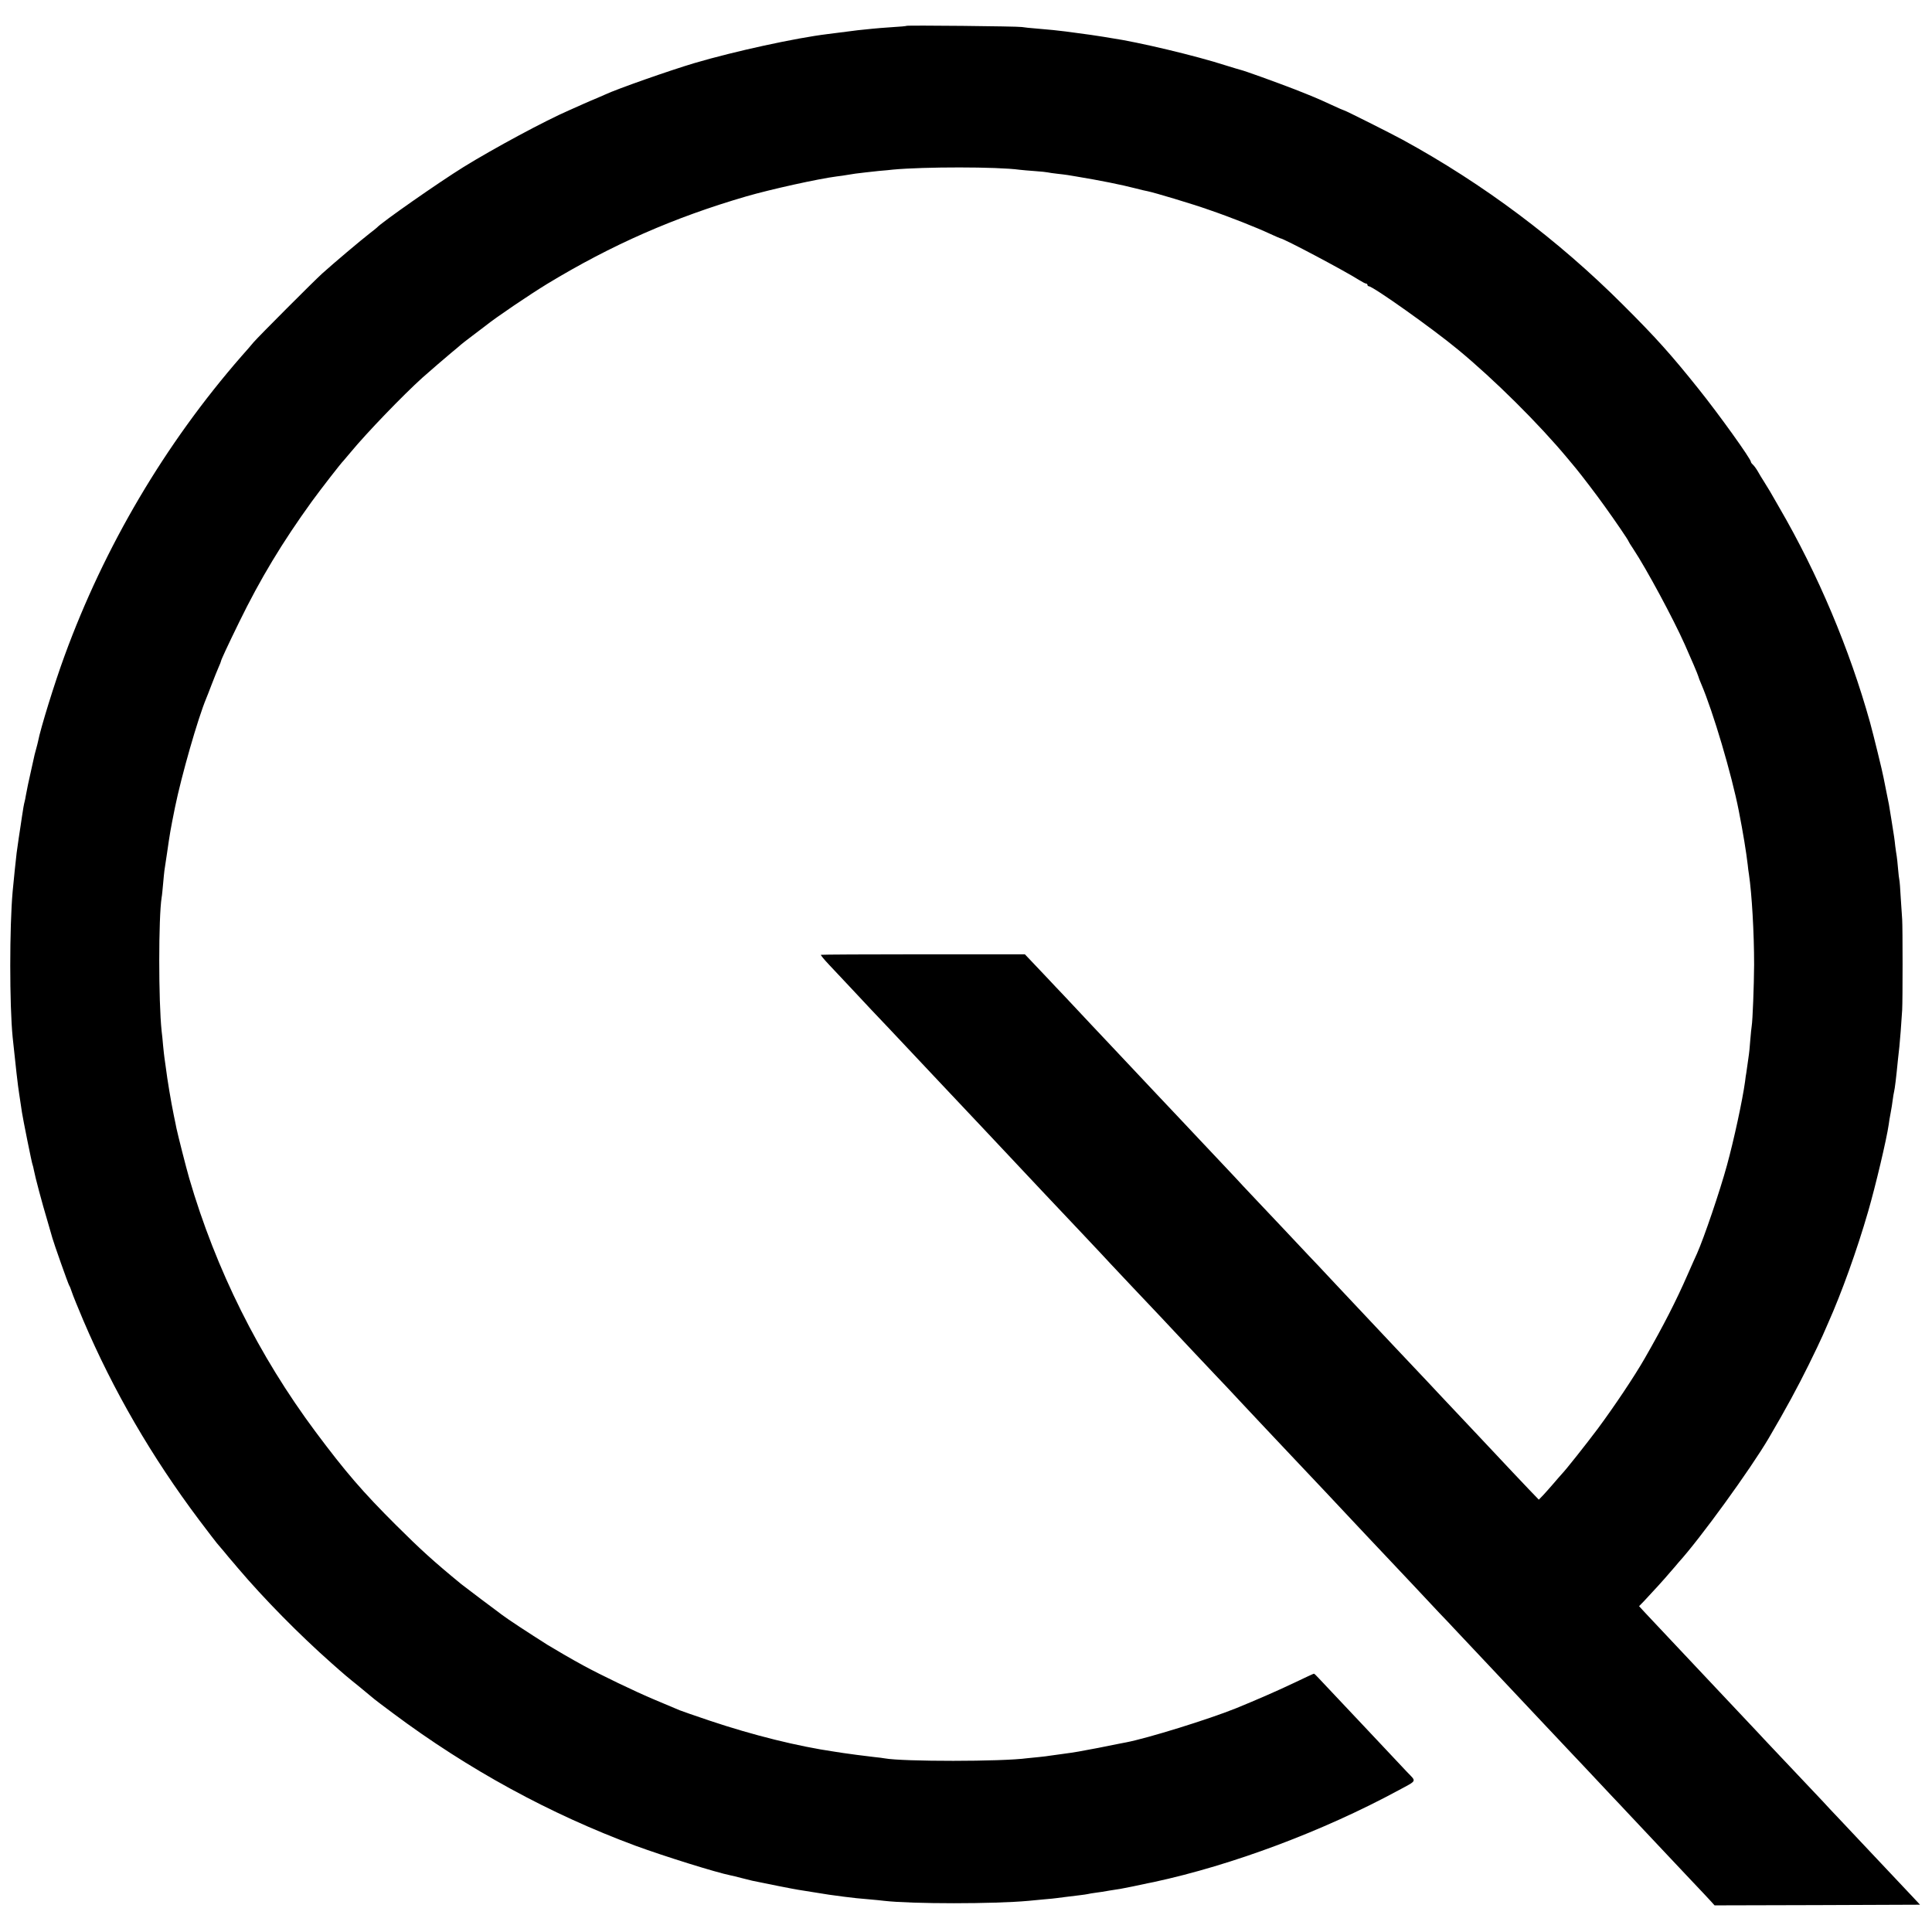
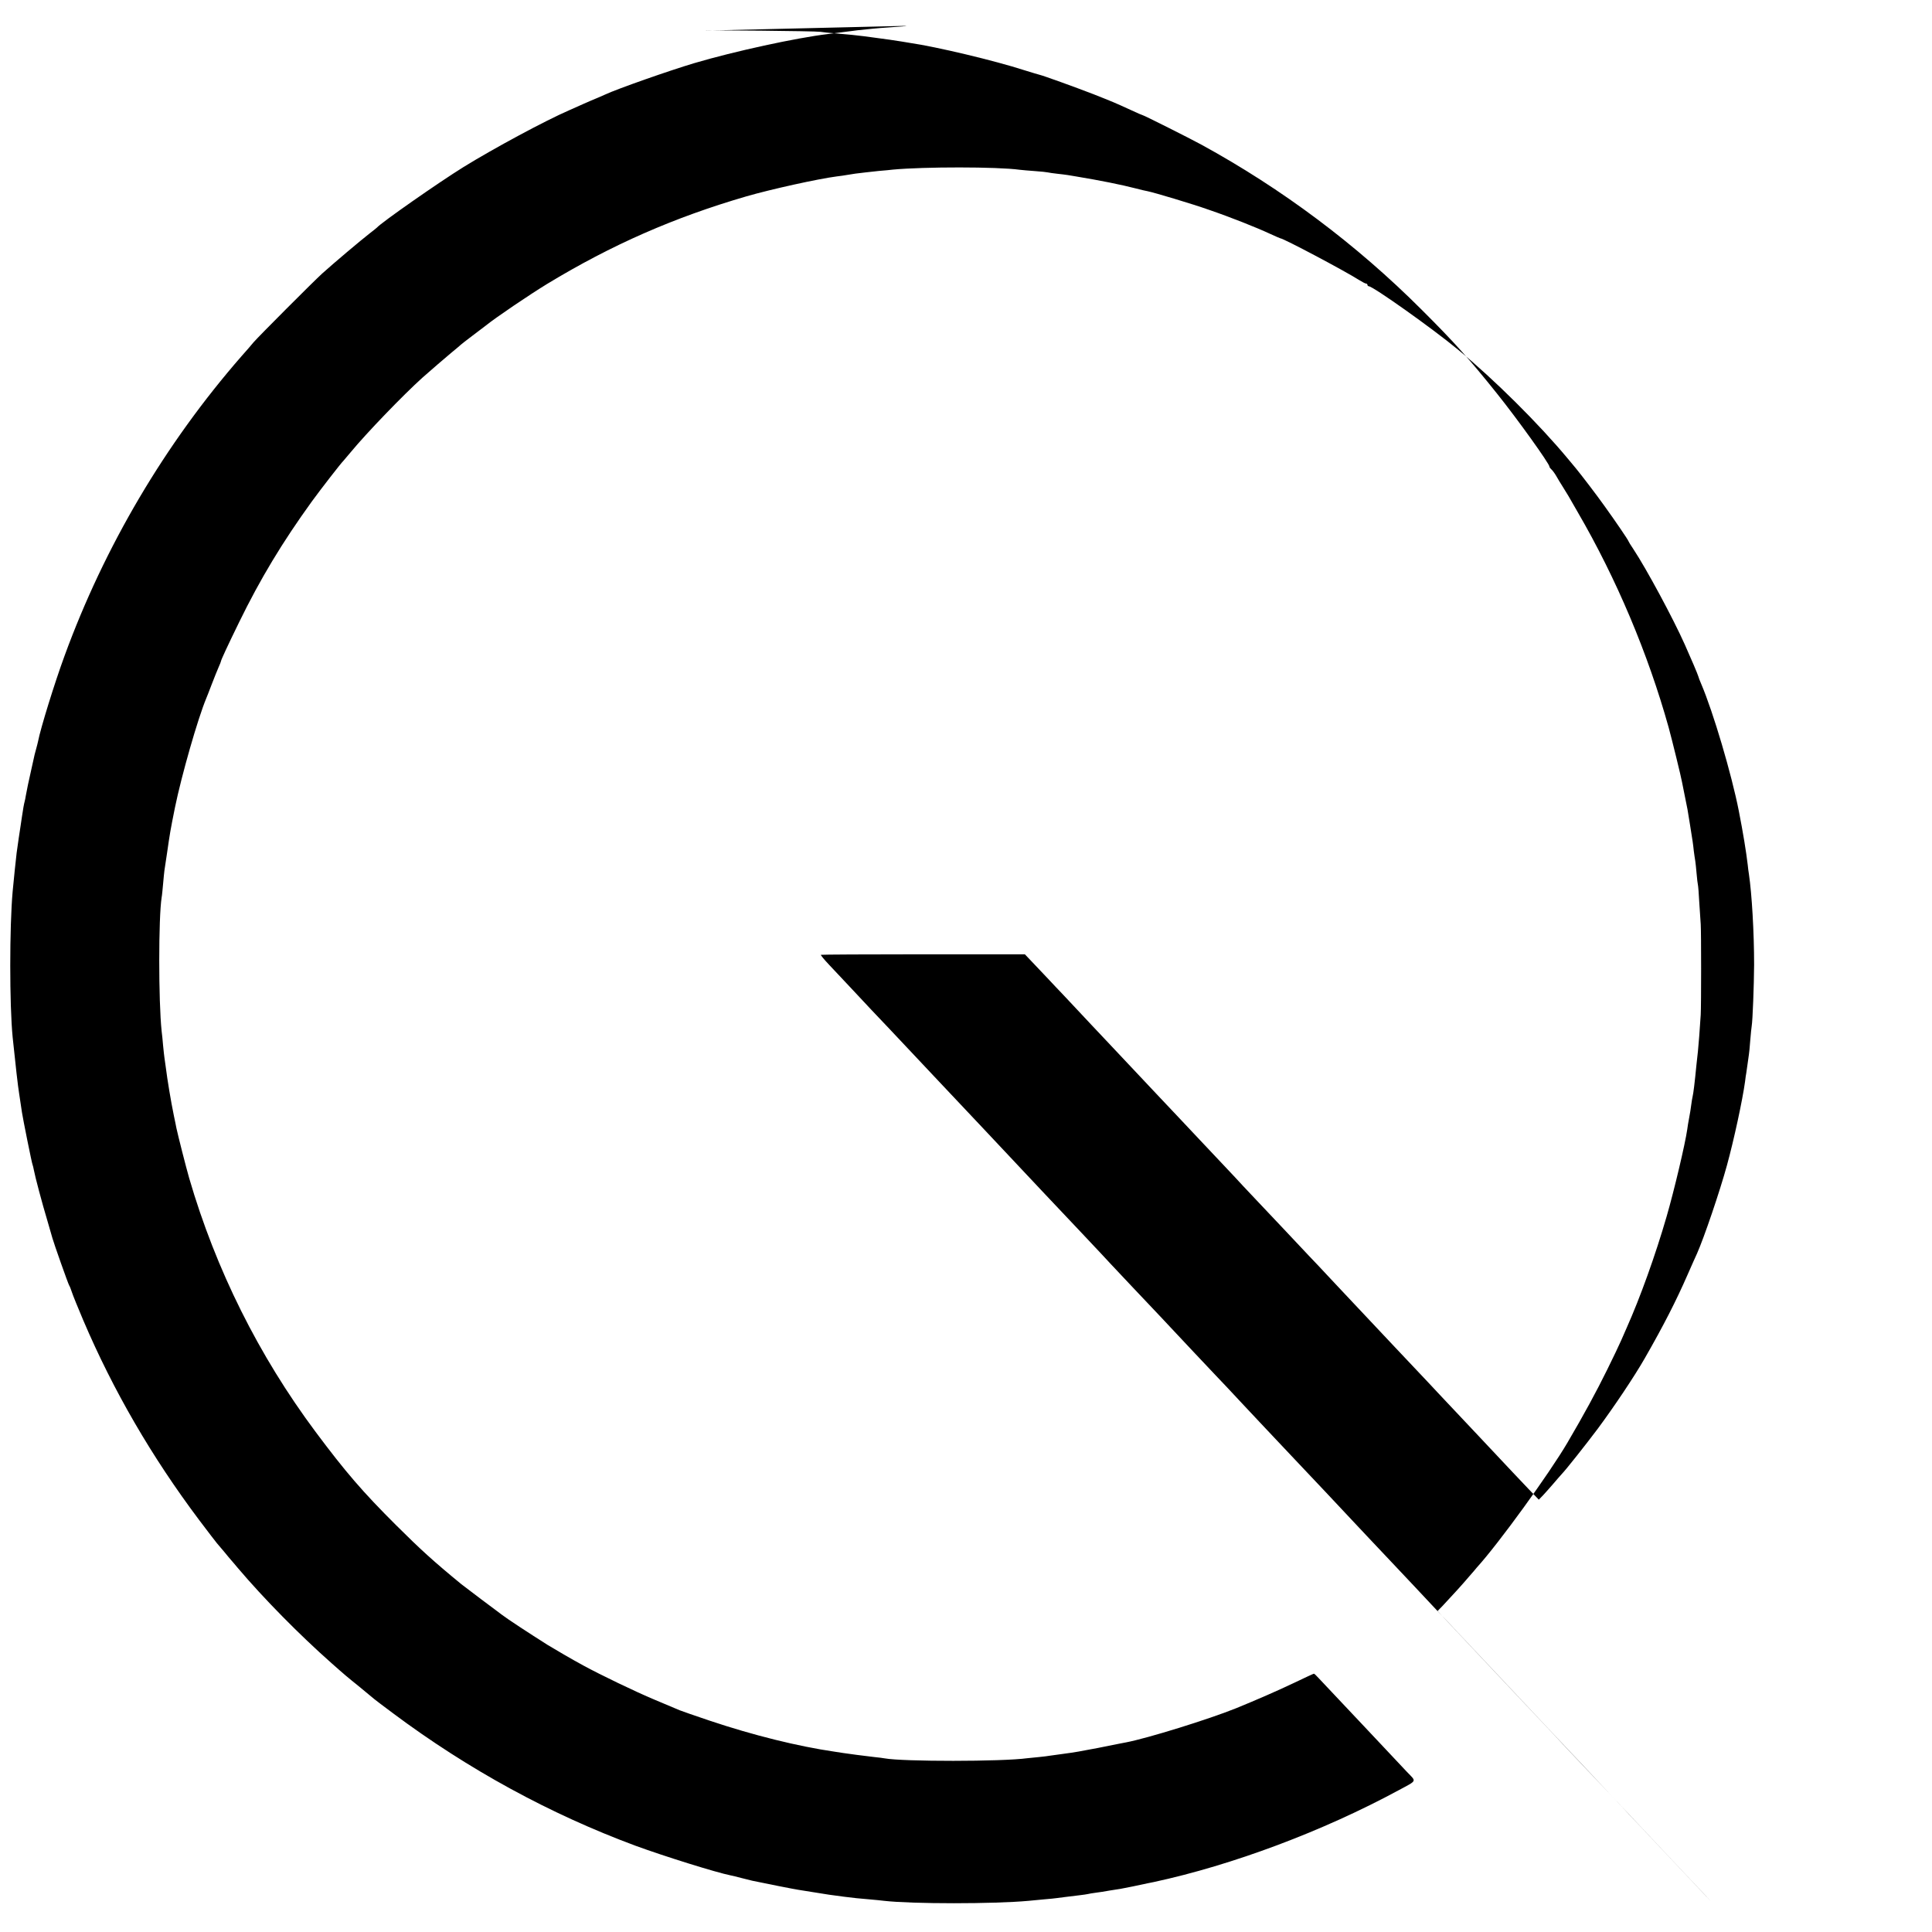
<svg xmlns="http://www.w3.org/2000/svg" version="1.0" width="1451pt" height="1451pt" viewBox="0 0 1451 1451" preserveAspectRatio="xMidYMid meet">
  <g transform="translate(0,1451) scale(0.1,-0.1)" fill="#000000" stroke="none">
-     <path d="M6809 14316 c-2 -2 -51 -7 -109 -10 -58 -4 -125 -9 -150 -12 -84 -8 -145 -15 -170 -19 -23 -3 -72 -9 -165 -21 -238 -29 -699 -129 -1000 -218 -188 -56 -581 -194 -670 -236 -20 -9 -96 -42 -105 -45 -3 -1 -27 -12 -55 -24 -27 -12 -77 -34 -110 -49 -182 -79 -566 -286 -793 -426 -187 -116 -618 -417 -652 -456 -3 -3 -25 -21 -50 -40 -71 -55 -271 -224 -360 -304 -62 -56 -478 -473 -515 -516 -16 -20 -57 -67 -91 -105 -575 -659 -1029 -1429 -1329 -2250 -75 -204 -181 -547 -199 -642 -2 -10 -9 -38 -16 -63 -7 -25 -14 -52 -15 -60 -2 -8 -11 -49 -20 -90 -20 -86 -33 -152 -41 -195 -2 -16 -7 -37 -9 -45 -5 -18 -12 -57 -21 -119 -4 -25 -8 -53 -9 -61 -3 -17 -24 -159 -30 -205 -5 -36 -22 -207 -30 -290 -24 -268 -24 -852 0 -1095 20 -196 41 -380 49 -425 4 -23 17 -110 21 -140 6 -42 75 -387 80 -394 2 -4 6 -21 9 -37 9 -50 63 -253 101 -379 19 -66 37 -127 39 -135 10 -37 119 -346 126 -355 4 -5 13 -28 20 -50 7 -22 45 -116 85 -210 226 -530 515 -1027 870 -1500 70 -93 131 -172 134 -175 3 -3 26 -30 51 -60 25 -30 49 -60 55 -66 5 -6 29 -33 51 -60 196 -231 462 -501 705 -716 104 -92 110 -97 214 -181 55 -45 102 -84 105 -87 3 -3 66 -51 140 -106 566 -423 1180 -758 1825 -997 216 -79 603 -200 713 -222 9 -1 46 -11 82 -20 36 -9 72 -18 80 -20 94 -20 322 -65 345 -68 17 -3 73 -12 125 -20 88 -15 120 -19 218 -32 70 -9 117 -14 192 -20 41 -4 91 -8 110 -11 210 -24 824 -24 1085 0 22 2 74 7 115 11 41 3 86 8 100 10 24 3 59 8 168 21 26 3 54 7 62 9 8 2 35 7 60 10 25 3 71 10 102 16 32 5 69 11 83 13 24 4 153 30 205 42 14 3 34 7 45 9 590 127 1271 382 1840 690 141 76 134 62 62 137 -34 36 -112 119 -173 184 -62 66 -134 142 -160 170 -222 235 -301 319 -329 349 -17 19 -34 35 -37 35 -3 0 -70 -31 -149 -69 -117 -56 -289 -131 -434 -190 -205 -83 -666 -226 -828 -257 -12 -2 -33 -6 -47 -9 -54 -12 -277 -55 -310 -60 -20 -3 -45 -7 -56 -9 -11 -2 -47 -7 -79 -11 -33 -4 -69 -9 -80 -11 -11 -2 -47 -7 -80 -10 -33 -3 -74 -7 -90 -9 -189 -26 -936 -26 -1071 -1 -11 2 -46 7 -79 10 -69 8 -202 25 -231 30 -10 2 -40 6 -65 10 -275 40 -611 123 -939 233 -107 36 -208 71 -225 78 -16 7 -102 43 -190 80 -141 59 -405 186 -535 257 -85 46 -212 120 -269 155 -145 92 -295 190 -341 225 -14 10 -83 63 -155 116 -71 54 -139 105 -150 114 -212 174 -307 261 -490 443 -252 251 -380 400 -604 700 -428 574 -750 1220 -950 1906 -25 87 -82 312 -96 376 -2 10 -10 52 -19 93 -23 112 -49 269 -61 365 -4 28 -8 59 -10 71 -2 11 -6 52 -10 90 -3 38 -8 87 -11 109 -24 224 -24 855 0 1005 3 14 7 60 11 103 4 43 8 88 10 100 2 12 11 72 20 133 21 146 24 165 59 339 49 240 172 669 235 820 5 11 23 58 41 105 18 47 41 104 51 127 11 24 19 45 19 48 0 8 49 114 135 290 160 328 326 603 548 910 67 92 219 288 237 305 3 3 27 32 55 65 119 144 392 427 536 557 73 64 160 140 219 189 36 29 67 56 70 59 3 3 43 35 90 70 47 35 90 68 95 72 79 64 331 234 465 316 485 294 953 499 1495 657 183 53 540 132 680 150 28 3 59 8 70 10 11 2 43 7 70 11 28 3 61 7 75 9 14 2 59 7 100 11 41 3 89 8 105 10 234 22 785 22 952 -1 18 -2 70 -7 115 -10 46 -3 90 -8 98 -10 8 -2 40 -7 70 -10 30 -3 66 -8 80 -10 14 -2 41 -7 60 -10 181 -30 341 -62 453 -91 34 -9 72 -18 85 -20 50 -10 335 -95 462 -140 161 -55 357 -133 458 -180 41 -19 76 -34 78 -34 22 0 479 -242 591 -313 24 -15 47 -27 53 -27 5 0 10 -4 10 -10 0 -5 5 -10 10 -10 31 0 478 -317 669 -475 275 -227 610 -560 826 -820 27 -33 54 -65 60 -72 42 -51 159 -204 215 -283 85 -118 180 -258 180 -264 0 -2 17 -31 39 -63 96 -145 297 -518 384 -713 45 -100 99 -227 102 -240 2 -8 11 -33 21 -55 90 -210 229 -680 283 -955 33 -168 56 -311 67 -405 2 -22 6 -53 9 -70 22 -148 39 -438 39 -680 -1 -158 -11 -421 -18 -460 -2 -11 -7 -60 -11 -109 -4 -50 -8 -97 -10 -105 -1 -9 -6 -41 -10 -71 -4 -30 -9 -62 -10 -70 -2 -8 -6 -37 -9 -63 -19 -139 -84 -440 -136 -629 -53 -194 -172 -544 -225 -663 -8 -16 -39 -87 -70 -157 -86 -197 -181 -383 -322 -629 -79 -138 -230 -363 -353 -529 -90 -120 -239 -308 -270 -340 -8 -9 -36 -40 -61 -70 -26 -30 -61 -70 -79 -89 l-33 -34 -76 79 c-66 69 -126 133 -376 399 -60 64 -271 288 -310 329 -16 18 -86 92 -155 165 -69 73 -145 154 -170 180 -25 26 -103 110 -175 186 -71 76 -143 152 -160 170 -16 17 -79 84 -140 149 -60 65 -135 144 -165 175 -30 32 -116 123 -190 202 -74 79 -167 177 -207 219 -39 41 -84 89 -99 105 -15 17 -86 93 -159 170 -73 77 -147 156 -165 175 -18 19 -90 96 -160 170 -70 74 -147 155 -170 180 -50 53 -284 302 -320 340 -14 15 -88 93 -165 175 -77 82 -172 183 -211 225 -40 41 -86 91 -104 110 -18 19 -66 70 -108 114 l-75 79 -764 0 c-420 0 -765 -2 -768 -4 -2 -3 26 -37 63 -76 37 -39 114 -122 172 -183 58 -62 123 -132 145 -155 35 -36 182 -192 324 -343 24 -26 103 -110 175 -186 177 -188 183 -194 331 -351 72 -76 149 -159 173 -184 24 -25 94 -100 155 -165 62 -66 126 -134 142 -151 111 -117 480 -508 498 -529 10 -11 83 -88 161 -171 78 -82 173 -183 212 -224 38 -41 85 -91 104 -111 19 -20 89 -94 155 -165 66 -70 142 -151 169 -179 27 -28 99 -104 160 -170 61 -65 129 -137 151 -161 22 -23 73 -78 114 -121 41 -43 108 -115 150 -159 130 -137 357 -378 391 -415 30 -32 258 -275 340 -361 19 -20 94 -99 165 -175 72 -76 160 -170 196 -209 37 -38 86 -90 109 -115 89 -95 296 -315 325 -345 27 -28 171 -182 365 -388 36 -38 81 -86 100 -106 19 -21 103 -109 185 -196 83 -88 180 -191 216 -230 37 -38 81 -86 99 -105 18 -19 90 -96 160 -170 70 -74 142 -151 160 -170 18 -19 92 -97 164 -174 72 -76 143 -151 157 -167 l26 -29 771 2 772 3 -56 60 c-31 33 -120 127 -198 210 -77 82 -173 183 -212 225 -39 41 -104 110 -145 154 -41 43 -94 99 -117 125 -83 87 -297 315 -378 400 -45 47 -92 98 -105 112 -20 22 -184 196 -309 328 -66 70 -305 324 -353 375 -26 28 -69 74 -95 101 -26 28 -69 73 -95 101 l-47 51 38 39 c74 79 148 160 197 218 28 32 55 63 60 70 163 179 542 702 680 937 128 218 216 381 299 549 45 91 92 190 105 220 13 30 32 74 42 96 99 222 215 543 299 834 56 193 139 543 155 655 2 17 8 55 14 85 6 30 13 75 16 100 3 25 8 52 10 60 6 25 16 105 29 240 4 36 9 81 11 100 4 34 15 176 21 275 4 72 4 621 0 680 -2 28 -7 102 -11 165 -3 63 -8 122 -10 130 -2 8 -7 47 -10 85 -3 39 -8 81 -10 95 -3 14 -7 48 -11 75 -6 57 -7 63 -29 200 -18 114 -18 114 -39 215 -8 41 -17 86 -20 100 -7 41 -74 314 -101 413 -154 552 -392 1117 -683 1617 -30 52 -61 106 -69 120 -8 14 -27 45 -43 70 -16 25 -38 61 -49 81 -11 19 -27 41 -35 48 -9 8 -16 17 -16 22 0 22 -240 357 -394 549 -203 254 -319 384 -566 630 -490 490 -1048 908 -1655 1240 -84 46 -431 220 -438 220 -3 0 -45 18 -94 41 -124 57 -133 60 -279 118 -140 54 -378 140 -406 146 -9 2 -58 17 -110 33 -225 73 -663 177 -863 206 -23 4 -50 8 -60 10 -23 4 -150 23 -210 30 -22 3 -56 7 -75 10 -44 6 -123 14 -220 22 -41 3 -88 8 -105 11 -35 6 -861 14 -866 9z" />
+     <path d="M6809 14316 c-2 -2 -51 -7 -109 -10 -58 -4 -125 -9 -150 -12 -84 -8 -145 -15 -170 -19 -23 -3 -72 -9 -165 -21 -238 -29 -699 -129 -1000 -218 -188 -56 -581 -194 -670 -236 -20 -9 -96 -42 -105 -45 -3 -1 -27 -12 -55 -24 -27 -12 -77 -34 -110 -49 -182 -79 -566 -286 -793 -426 -187 -116 -618 -417 -652 -456 -3 -3 -25 -21 -50 -40 -71 -55 -271 -224 -360 -304 -62 -56 -478 -473 -515 -516 -16 -20 -57 -67 -91 -105 -575 -659 -1029 -1429 -1329 -2250 -75 -204 -181 -547 -199 -642 -2 -10 -9 -38 -16 -63 -7 -25 -14 -52 -15 -60 -2 -8 -11 -49 -20 -90 -20 -86 -33 -152 -41 -195 -2 -16 -7 -37 -9 -45 -5 -18 -12 -57 -21 -119 -4 -25 -8 -53 -9 -61 -3 -17 -24 -159 -30 -205 -5 -36 -22 -207 -30 -290 -24 -268 -24 -852 0 -1095 20 -196 41 -380 49 -425 4 -23 17 -110 21 -140 6 -42 75 -387 80 -394 2 -4 6 -21 9 -37 9 -50 63 -253 101 -379 19 -66 37 -127 39 -135 10 -37 119 -346 126 -355 4 -5 13 -28 20 -50 7 -22 45 -116 85 -210 226 -530 515 -1027 870 -1500 70 -93 131 -172 134 -175 3 -3 26 -30 51 -60 25 -30 49 -60 55 -66 5 -6 29 -33 51 -60 196 -231 462 -501 705 -716 104 -92 110 -97 214 -181 55 -45 102 -84 105 -87 3 -3 66 -51 140 -106 566 -423 1180 -758 1825 -997 216 -79 603 -200 713 -222 9 -1 46 -11 82 -20 36 -9 72 -18 80 -20 94 -20 322 -65 345 -68 17 -3 73 -12 125 -20 88 -15 120 -19 218 -32 70 -9 117 -14 192 -20 41 -4 91 -8 110 -11 210 -24 824 -24 1085 0 22 2 74 7 115 11 41 3 86 8 100 10 24 3 59 8 168 21 26 3 54 7 62 9 8 2 35 7 60 10 25 3 71 10 102 16 32 5 69 11 83 13 24 4 153 30 205 42 14 3 34 7 45 9 590 127 1271 382 1840 690 141 76 134 62 62 137 -34 36 -112 119 -173 184 -62 66 -134 142 -160 170 -222 235 -301 319 -329 349 -17 19 -34 35 -37 35 -3 0 -70 -31 -149 -69 -117 -56 -289 -131 -434 -190 -205 -83 -666 -226 -828 -257 -12 -2 -33 -6 -47 -9 -54 -12 -277 -55 -310 -60 -20 -3 -45 -7 -56 -9 -11 -2 -47 -7 -79 -11 -33 -4 -69 -9 -80 -11 -11 -2 -47 -7 -80 -10 -33 -3 -74 -7 -90 -9 -189 -26 -936 -26 -1071 -1 -11 2 -46 7 -79 10 -69 8 -202 25 -231 30 -10 2 -40 6 -65 10 -275 40 -611 123 -939 233 -107 36 -208 71 -225 78 -16 7 -102 43 -190 80 -141 59 -405 186 -535 257 -85 46 -212 120 -269 155 -145 92 -295 190 -341 225 -14 10 -83 63 -155 116 -71 54 -139 105 -150 114 -212 174 -307 261 -490 443 -252 251 -380 400 -604 700 -428 574 -750 1220 -950 1906 -25 87 -82 312 -96 376 -2 10 -10 52 -19 93 -23 112 -49 269 -61 365 -4 28 -8 59 -10 71 -2 11 -6 52 -10 90 -3 38 -8 87 -11 109 -24 224 -24 855 0 1005 3 14 7 60 11 103 4 43 8 88 10 100 2 12 11 72 20 133 21 146 24 165 59 339 49 240 172 669 235 820 5 11 23 58 41 105 18 47 41 104 51 127 11 24 19 45 19 48 0 8 49 114 135 290 160 328 326 603 548 910 67 92 219 288 237 305 3 3 27 32 55 65 119 144 392 427 536 557 73 64 160 140 219 189 36 29 67 56 70 59 3 3 43 35 90 70 47 35 90 68 95 72 79 64 331 234 465 316 485 294 953 499 1495 657 183 53 540 132 680 150 28 3 59 8 70 10 11 2 43 7 70 11 28 3 61 7 75 9 14 2 59 7 100 11 41 3 89 8 105 10 234 22 785 22 952 -1 18 -2 70 -7 115 -10 46 -3 90 -8 98 -10 8 -2 40 -7 70 -10 30 -3 66 -8 80 -10 14 -2 41 -7 60 -10 181 -30 341 -62 453 -91 34 -9 72 -18 85 -20 50 -10 335 -95 462 -140 161 -55 357 -133 458 -180 41 -19 76 -34 78 -34 22 0 479 -242 591 -313 24 -15 47 -27 53 -27 5 0 10 -4 10 -10 0 -5 5 -10 10 -10 31 0 478 -317 669 -475 275 -227 610 -560 826 -820 27 -33 54 -65 60 -72 42 -51 159 -204 215 -283 85 -118 180 -258 180 -264 0 -2 17 -31 39 -63 96 -145 297 -518 384 -713 45 -100 99 -227 102 -240 2 -8 11 -33 21 -55 90 -210 229 -680 283 -955 33 -168 56 -311 67 -405 2 -22 6 -53 9 -70 22 -148 39 -438 39 -680 -1 -158 -11 -421 -18 -460 -2 -11 -7 -60 -11 -109 -4 -50 -8 -97 -10 -105 -1 -9 -6 -41 -10 -71 -4 -30 -9 -62 -10 -70 -2 -8 -6 -37 -9 -63 -19 -139 -84 -440 -136 -629 -53 -194 -172 -544 -225 -663 -8 -16 -39 -87 -70 -157 -86 -197 -181 -383 -322 -629 -79 -138 -230 -363 -353 -529 -90 -120 -239 -308 -270 -340 -8 -9 -36 -40 -61 -70 -26 -30 -61 -70 -79 -89 l-33 -34 -76 79 c-66 69 -126 133 -376 399 -60 64 -271 288 -310 329 -16 18 -86 92 -155 165 -69 73 -145 154 -170 180 -25 26 -103 110 -175 186 -71 76 -143 152 -160 170 -16 17 -79 84 -140 149 -60 65 -135 144 -165 175 -30 32 -116 123 -190 202 -74 79 -167 177 -207 219 -39 41 -84 89 -99 105 -15 17 -86 93 -159 170 -73 77 -147 156 -165 175 -18 19 -90 96 -160 170 -70 74 -147 155 -170 180 -50 53 -284 302 -320 340 -14 15 -88 93 -165 175 -77 82 -172 183 -211 225 -40 41 -86 91 -104 110 -18 19 -66 70 -108 114 l-75 79 -764 0 c-420 0 -765 -2 -768 -4 -2 -3 26 -37 63 -76 37 -39 114 -122 172 -183 58 -62 123 -132 145 -155 35 -36 182 -192 324 -343 24 -26 103 -110 175 -186 177 -188 183 -194 331 -351 72 -76 149 -159 173 -184 24 -25 94 -100 155 -165 62 -66 126 -134 142 -151 111 -117 480 -508 498 -529 10 -11 83 -88 161 -171 78 -82 173 -183 212 -224 38 -41 85 -91 104 -111 19 -20 89 -94 155 -165 66 -70 142 -151 169 -179 27 -28 99 -104 160 -170 61 -65 129 -137 151 -161 22 -23 73 -78 114 -121 41 -43 108 -115 150 -159 130 -137 357 -378 391 -415 30 -32 258 -275 340 -361 19 -20 94 -99 165 -175 72 -76 160 -170 196 -209 37 -38 86 -90 109 -115 89 -95 296 -315 325 -345 27 -28 171 -182 365 -388 36 -38 81 -86 100 -106 19 -21 103 -109 185 -196 83 -88 180 -191 216 -230 37 -38 81 -86 99 -105 18 -19 90 -96 160 -170 70 -74 142 -151 160 -170 18 -19 92 -97 164 -174 72 -76 143 -151 157 -167 c-31 33 -120 127 -198 210 -77 82 -173 183 -212 225 -39 41 -104 110 -145 154 -41 43 -94 99 -117 125 -83 87 -297 315 -378 400 -45 47 -92 98 -105 112 -20 22 -184 196 -309 328 -66 70 -305 324 -353 375 -26 28 -69 74 -95 101 -26 28 -69 73 -95 101 l-47 51 38 39 c74 79 148 160 197 218 28 32 55 63 60 70 163 179 542 702 680 937 128 218 216 381 299 549 45 91 92 190 105 220 13 30 32 74 42 96 99 222 215 543 299 834 56 193 139 543 155 655 2 17 8 55 14 85 6 30 13 75 16 100 3 25 8 52 10 60 6 25 16 105 29 240 4 36 9 81 11 100 4 34 15 176 21 275 4 72 4 621 0 680 -2 28 -7 102 -11 165 -3 63 -8 122 -10 130 -2 8 -7 47 -10 85 -3 39 -8 81 -10 95 -3 14 -7 48 -11 75 -6 57 -7 63 -29 200 -18 114 -18 114 -39 215 -8 41 -17 86 -20 100 -7 41 -74 314 -101 413 -154 552 -392 1117 -683 1617 -30 52 -61 106 -69 120 -8 14 -27 45 -43 70 -16 25 -38 61 -49 81 -11 19 -27 41 -35 48 -9 8 -16 17 -16 22 0 22 -240 357 -394 549 -203 254 -319 384 -566 630 -490 490 -1048 908 -1655 1240 -84 46 -431 220 -438 220 -3 0 -45 18 -94 41 -124 57 -133 60 -279 118 -140 54 -378 140 -406 146 -9 2 -58 17 -110 33 -225 73 -663 177 -863 206 -23 4 -50 8 -60 10 -23 4 -150 23 -210 30 -22 3 -56 7 -75 10 -44 6 -123 14 -220 22 -41 3 -88 8 -105 11 -35 6 -861 14 -866 9z" />
  </g>
</svg>